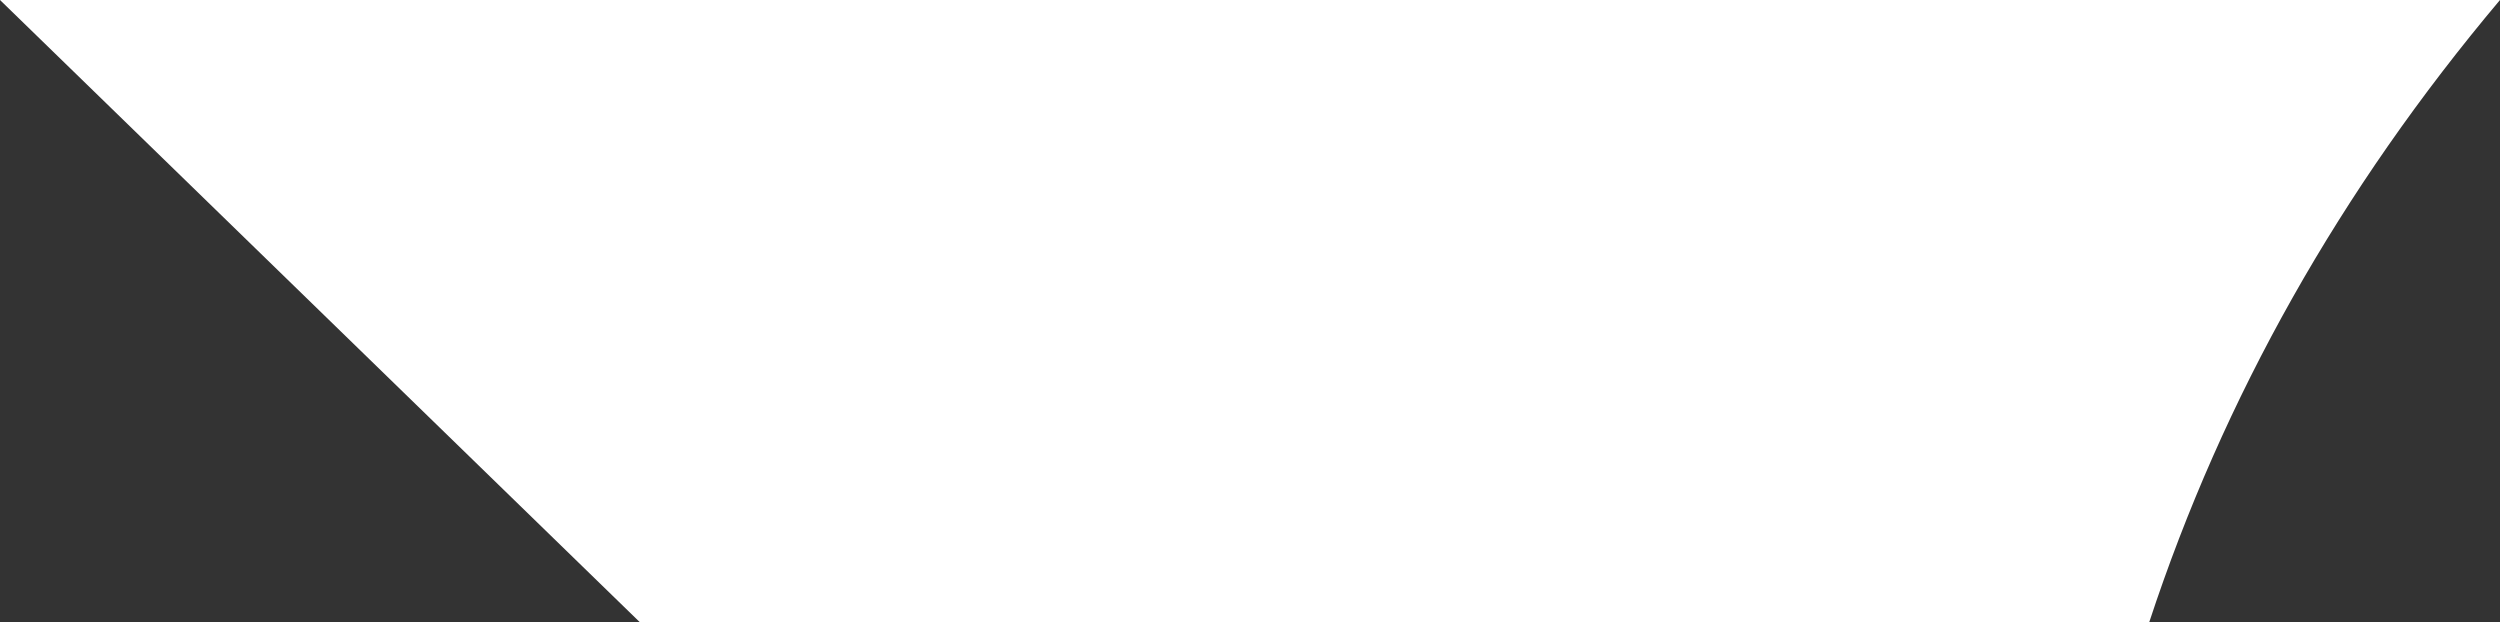
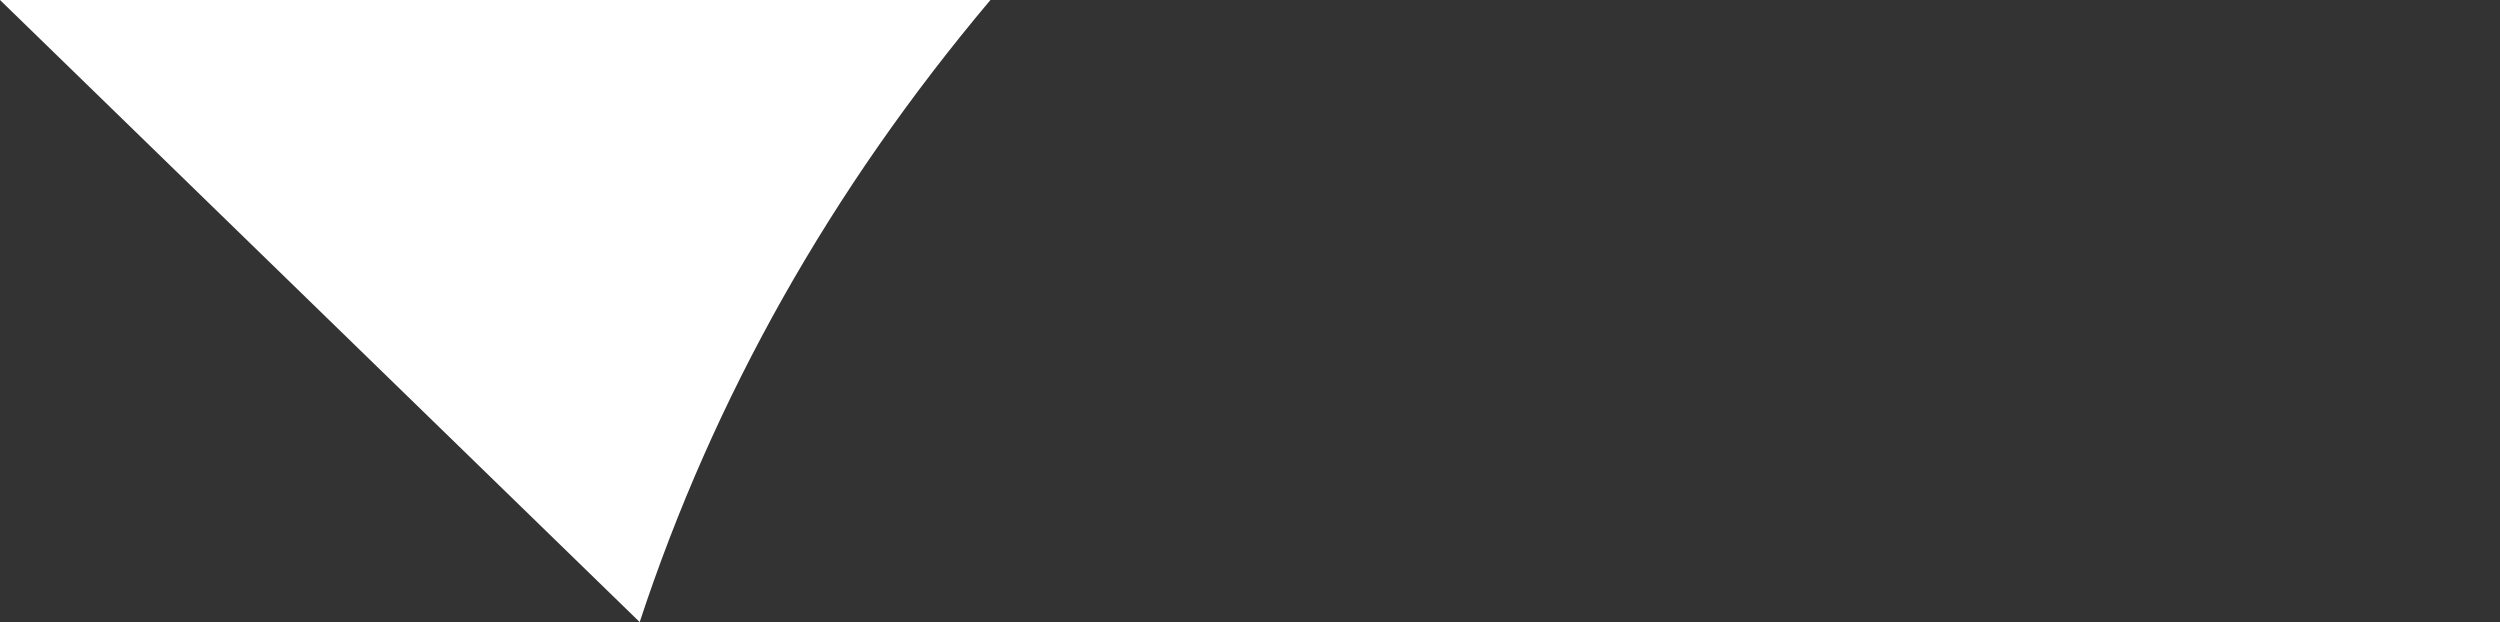
<svg xmlns="http://www.w3.org/2000/svg" id="Layer_1" data-name="Layer 1" viewBox="0 0 160.31 39.89">
  <rect x="0" y="0" width="160.31" height="39.89" fill="#333333" stroke="none" />
  <defs>
    <style>
      .cls-1 {
        fill: #fff;
        stroke-width: 0px;
      }
    </style>
  </defs>
-   <path class="cls-1" d="m0,0l41.02,39.89h96.8c4.75-14.43,12.25-27.73,22.49-39.89H0" />
+   <path class="cls-1" d="m0,0l41.02,39.89c4.75-14.43,12.25-27.73,22.49-39.89H0" />
</svg>